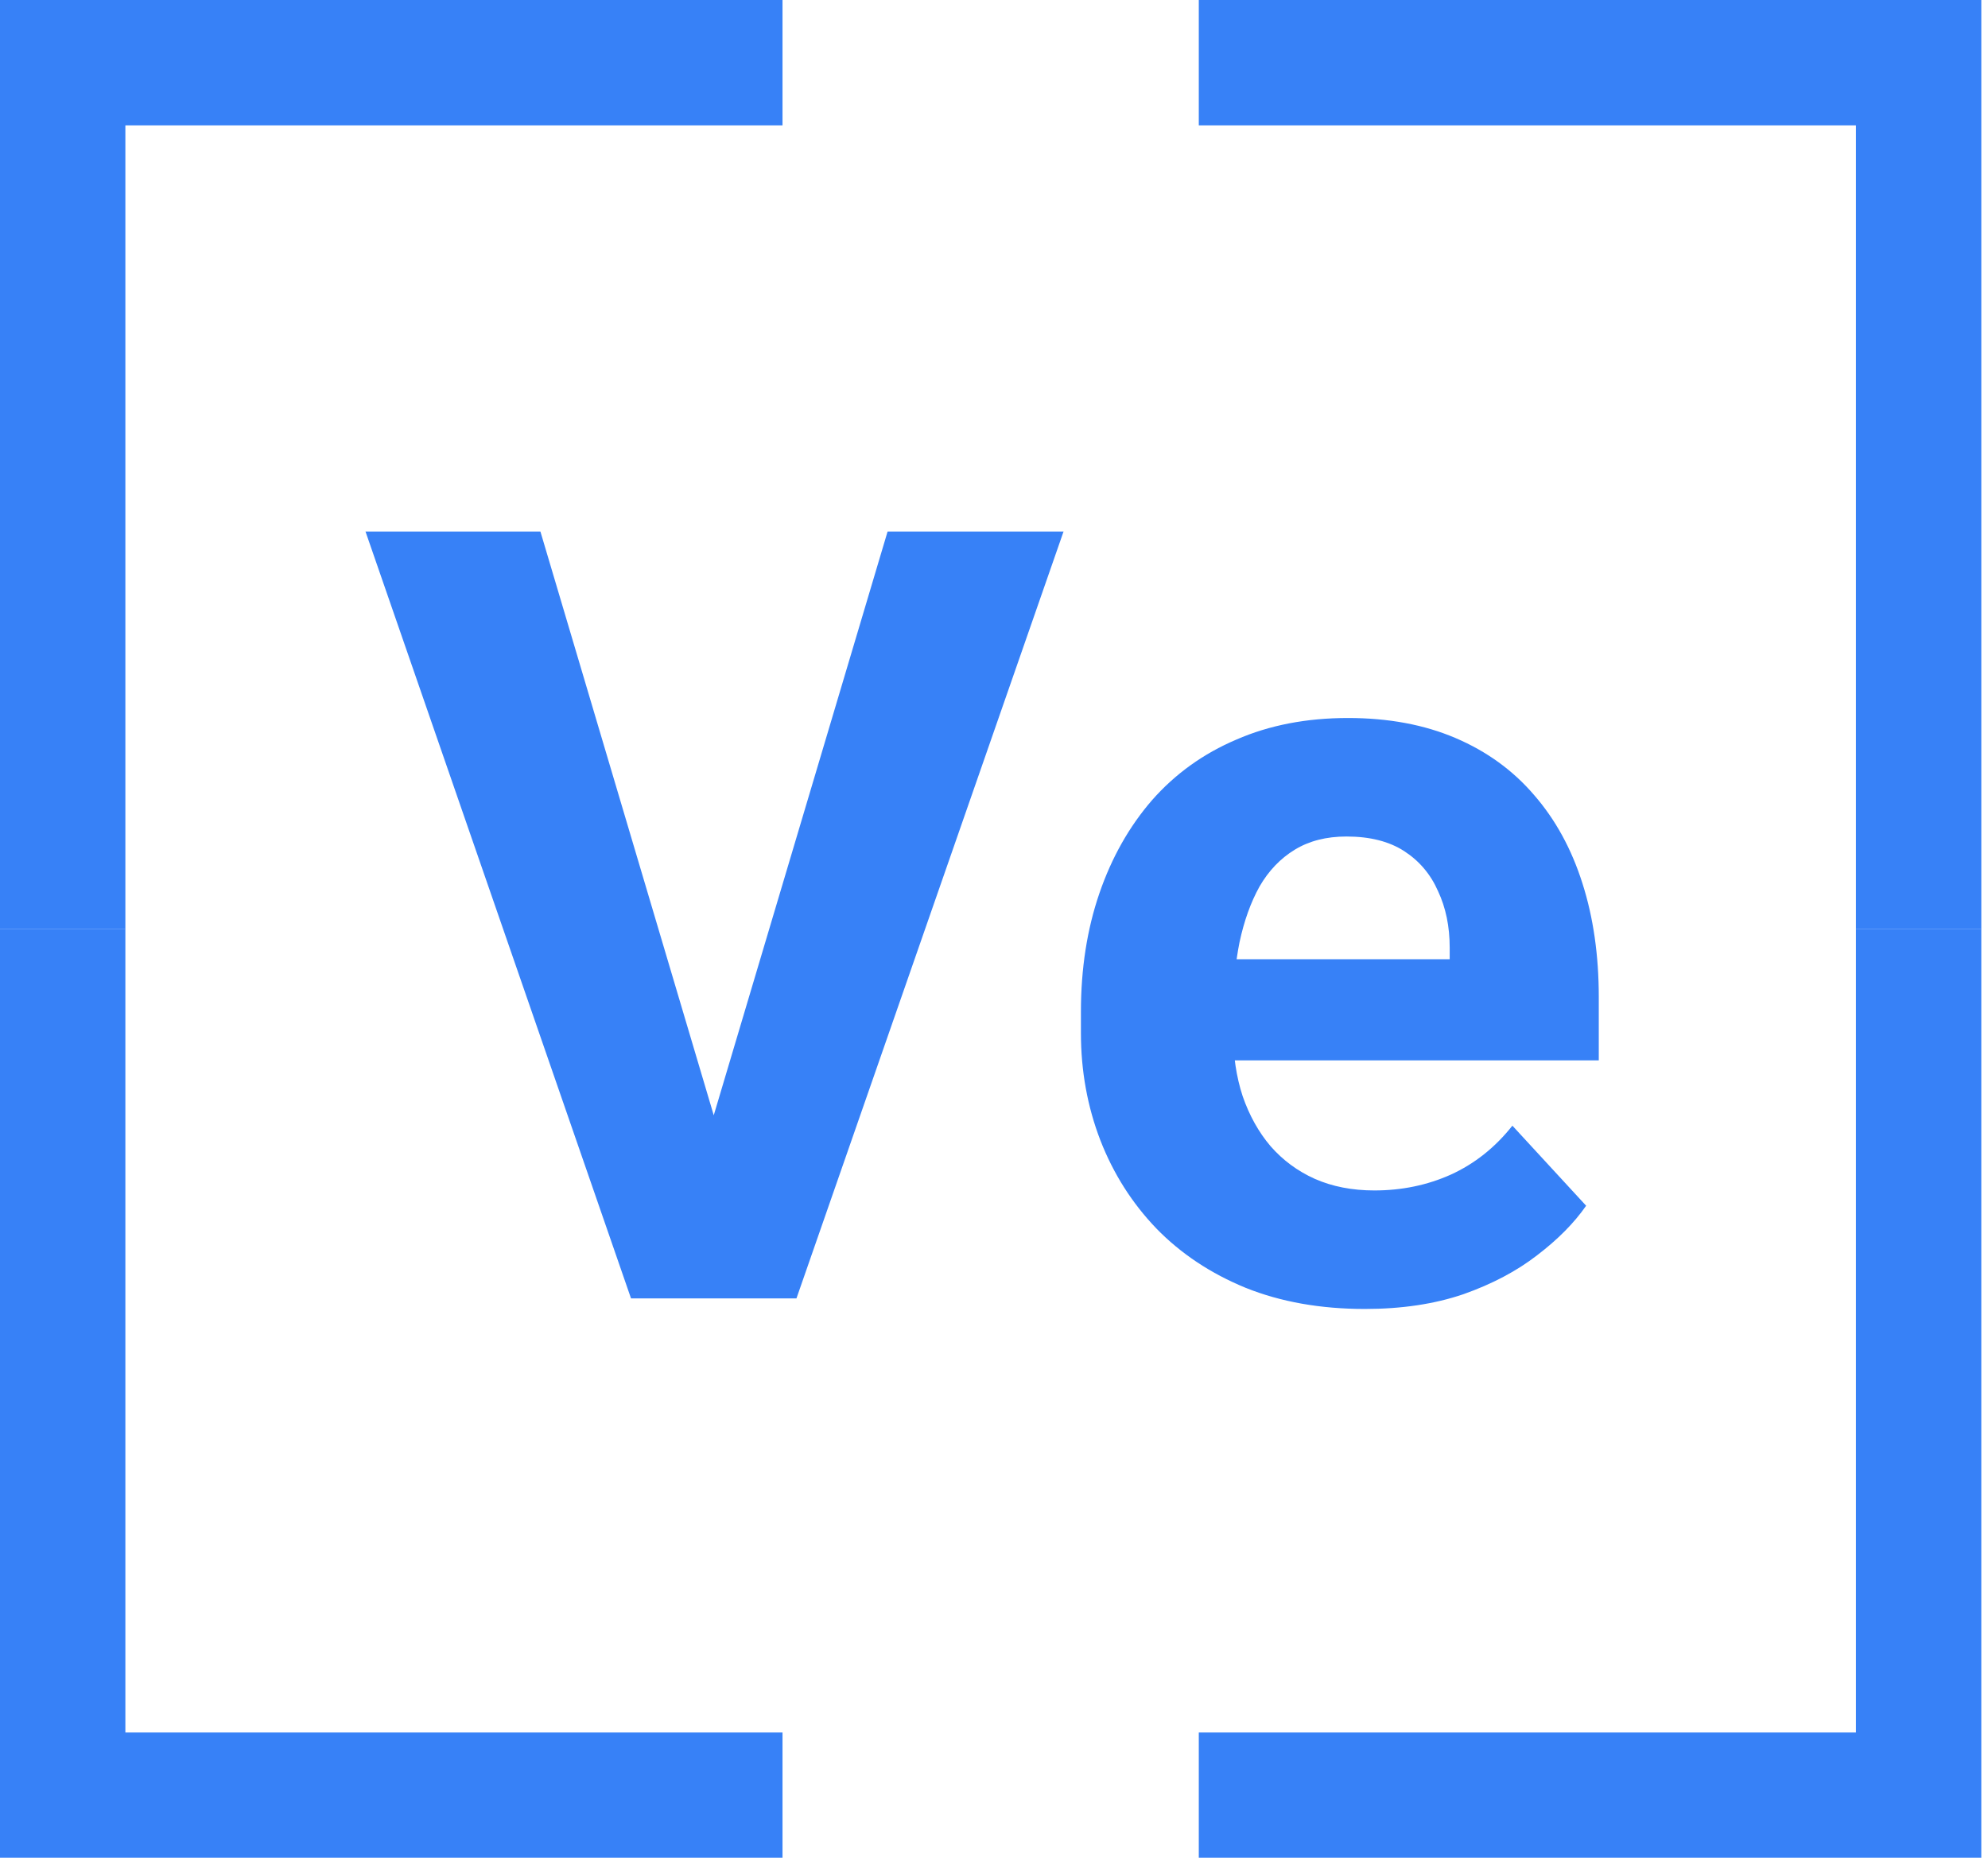
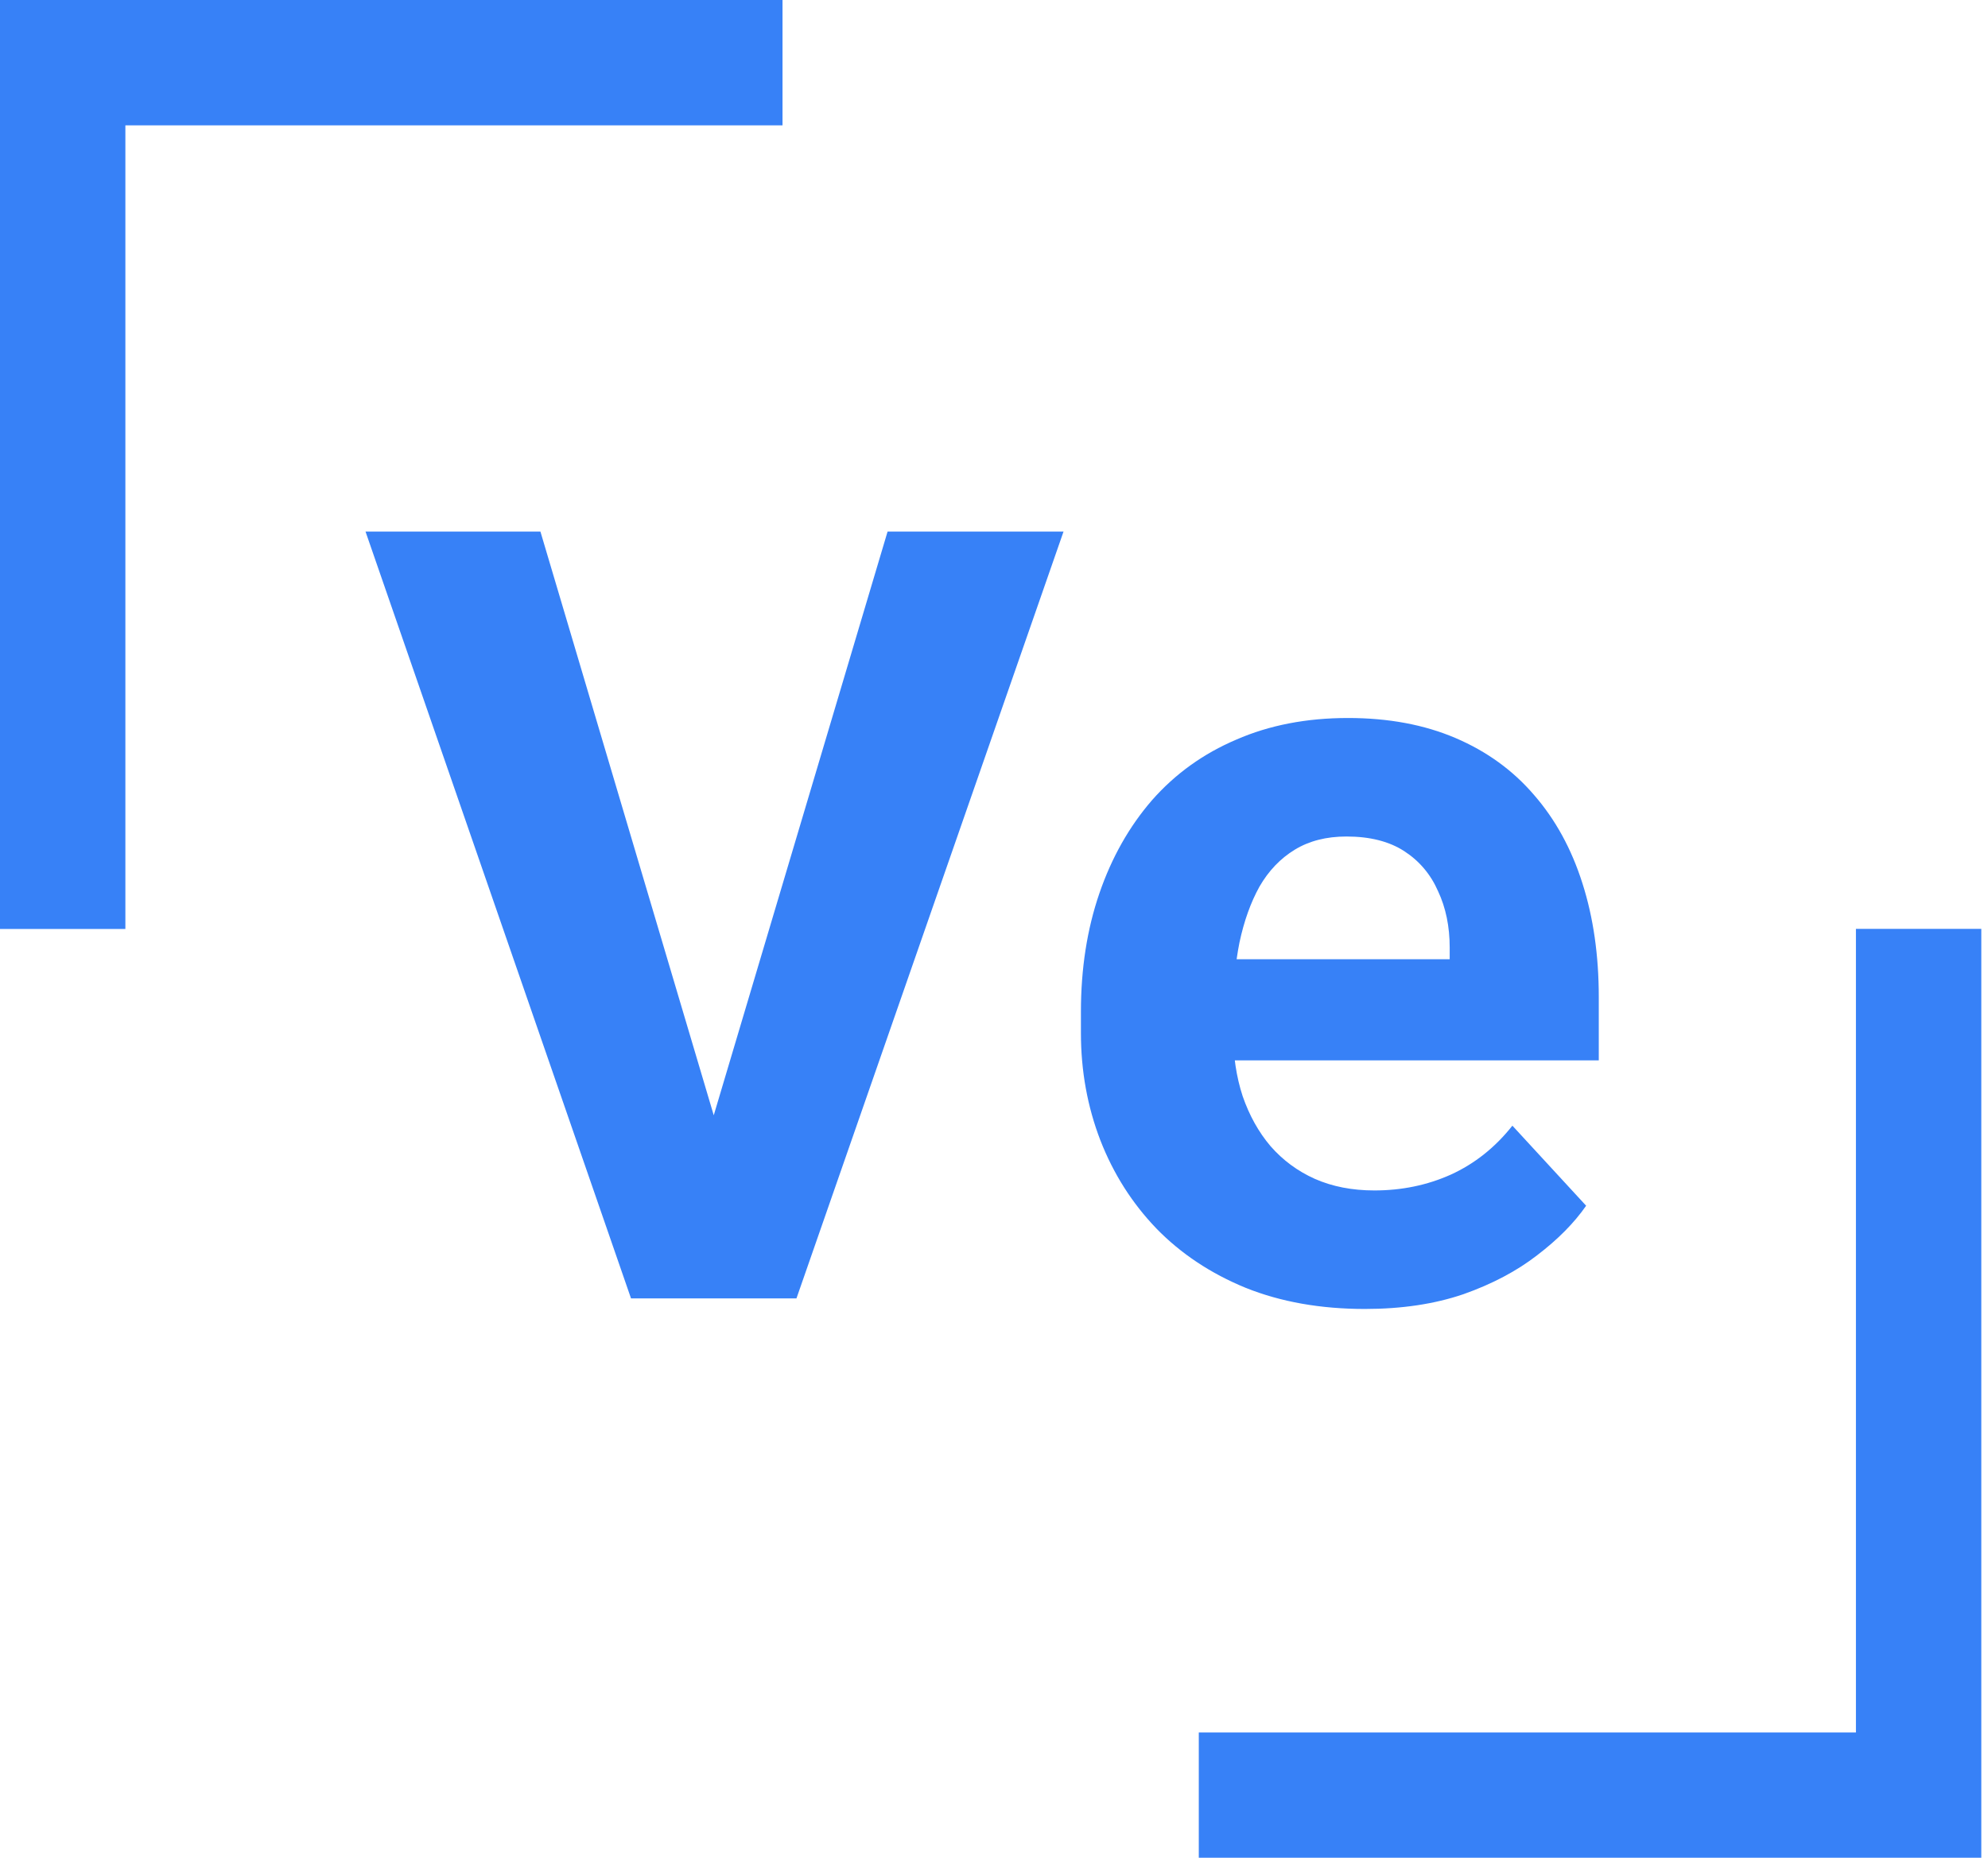
<svg xmlns="http://www.w3.org/2000/svg" width="199" height="186" viewBox="0 0 199 186" fill="none">
  <path d="M70.76 113.969L88.848 53.219H106.461L79.725 130H68.123L70.76 113.969ZM54.096 53.219L72.131 113.969L74.873 130H63.166L36.588 53.219H54.096ZM136.625 131.055C132.195 131.055 128.223 130.352 124.707 128.945C121.191 127.504 118.203 125.518 115.742 122.986C113.316 120.455 111.453 117.52 110.152 114.18C108.852 110.805 108.201 107.219 108.201 103.422V101.312C108.201 96.988 108.816 93.033 110.047 89.447C111.277 85.861 113.035 82.75 115.32 80.113C117.641 77.477 120.453 75.455 123.758 74.049C127.062 72.607 130.789 71.887 134.938 71.887C138.98 71.887 142.566 72.555 145.695 73.891C148.824 75.227 151.443 77.125 153.553 79.586C155.697 82.047 157.314 85 158.404 88.445C159.494 91.856 160.039 95.652 160.039 99.836V106.164H114.688V96.039H145.115V94.879C145.115 92.769 144.729 90.889 143.955 89.236C143.217 87.549 142.092 86.213 140.58 85.228C139.068 84.244 137.135 83.752 134.779 83.752C132.775 83.752 131.053 84.191 129.611 85.07C128.17 85.949 126.992 87.18 126.078 88.762C125.199 90.344 124.531 92.207 124.074 94.352C123.652 96.461 123.441 98.781 123.441 101.312V103.422C123.441 105.707 123.758 107.816 124.391 109.75C125.059 111.684 125.99 113.354 127.186 114.76C128.416 116.166 129.893 117.256 131.615 118.029C133.373 118.803 135.359 119.189 137.574 119.189C140.316 119.189 142.865 118.662 145.221 117.607C147.611 116.518 149.668 114.883 151.391 112.703L158.773 120.719C157.578 122.441 155.943 124.094 153.869 125.676C151.83 127.258 149.369 128.559 146.486 129.578C143.604 130.562 140.316 131.055 136.625 131.055Z" fill="#3781F7" />
  <path d="M12.55 0H78.33V12.55H12.55V93.01H0V12.55V0H12.55Z" fill="#3781F7" />
-   <path d="M185.78 0H120V12.55H185.78V93.01H198.33V12.55V0H185.78Z" fill="#3781F7" />
  <path d="M185.78 186.01H120V173.46H185.78V93H198.33V173.46V186.01H185.78Z" fill="#3781F7" />
-   <path d="M12.55 186.01H78.33V173.46H12.55V93H0V173.46V186.01H12.55Z" fill="#3781F7" />
</svg>